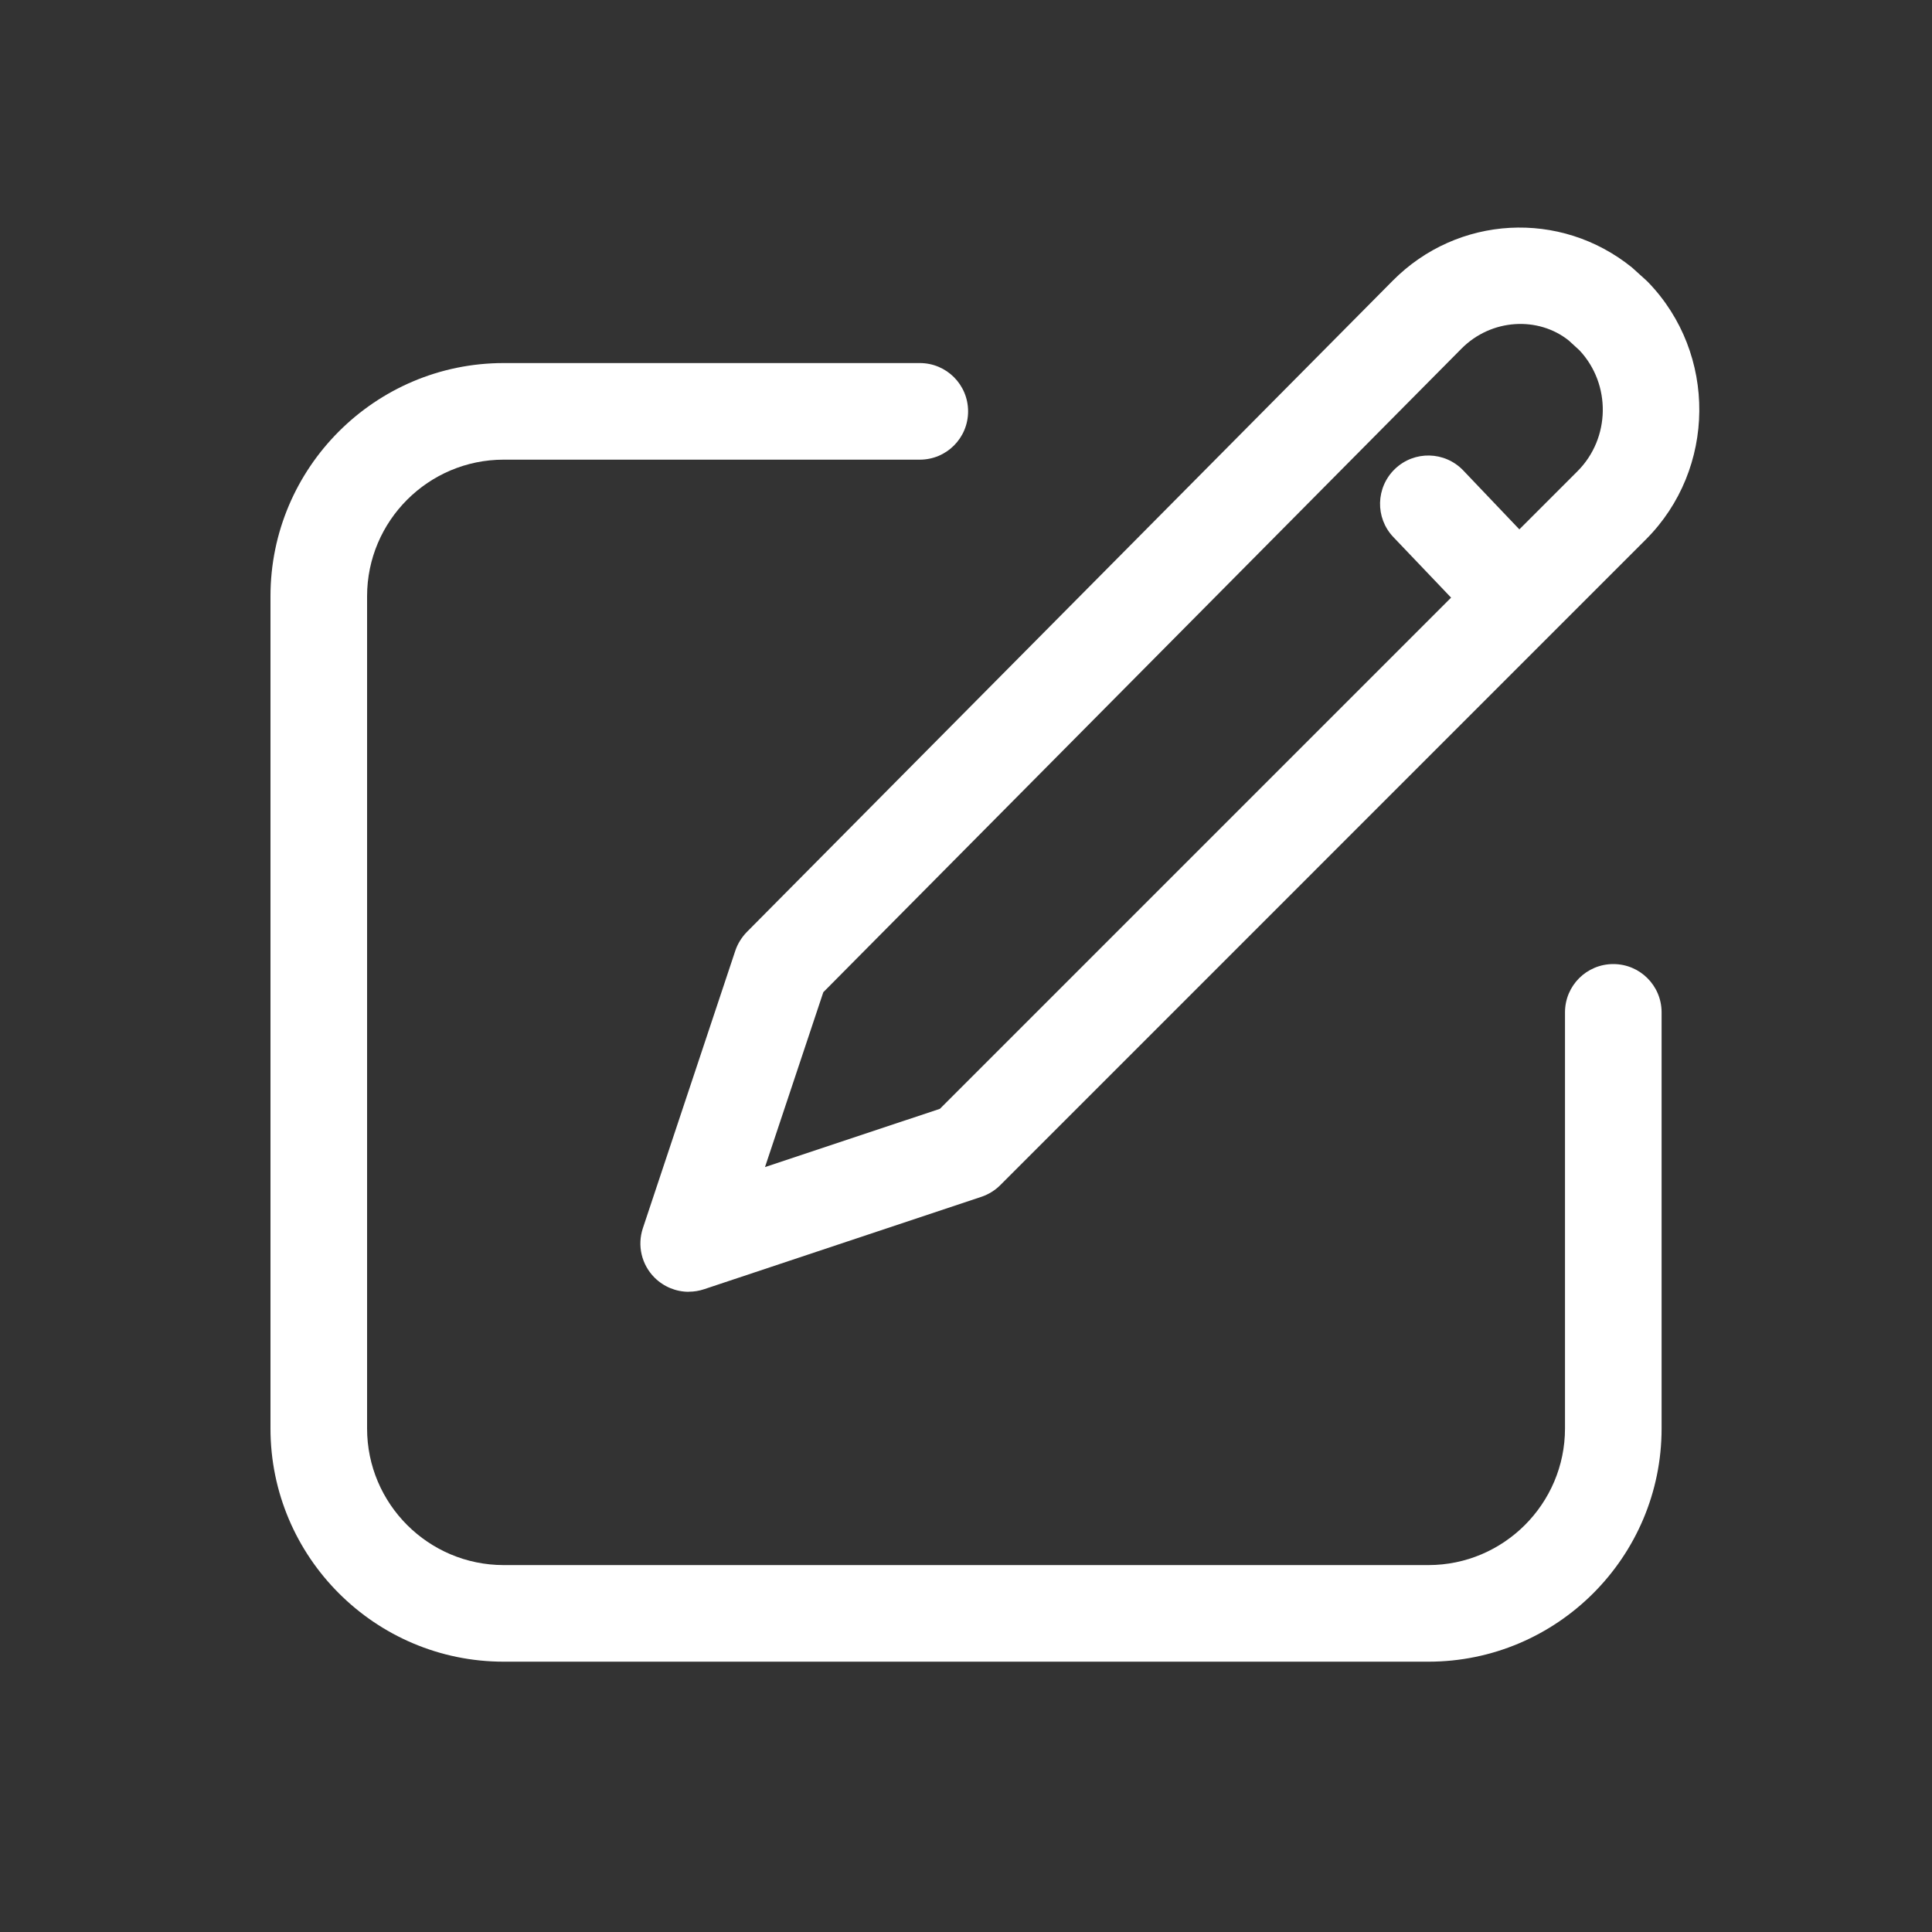
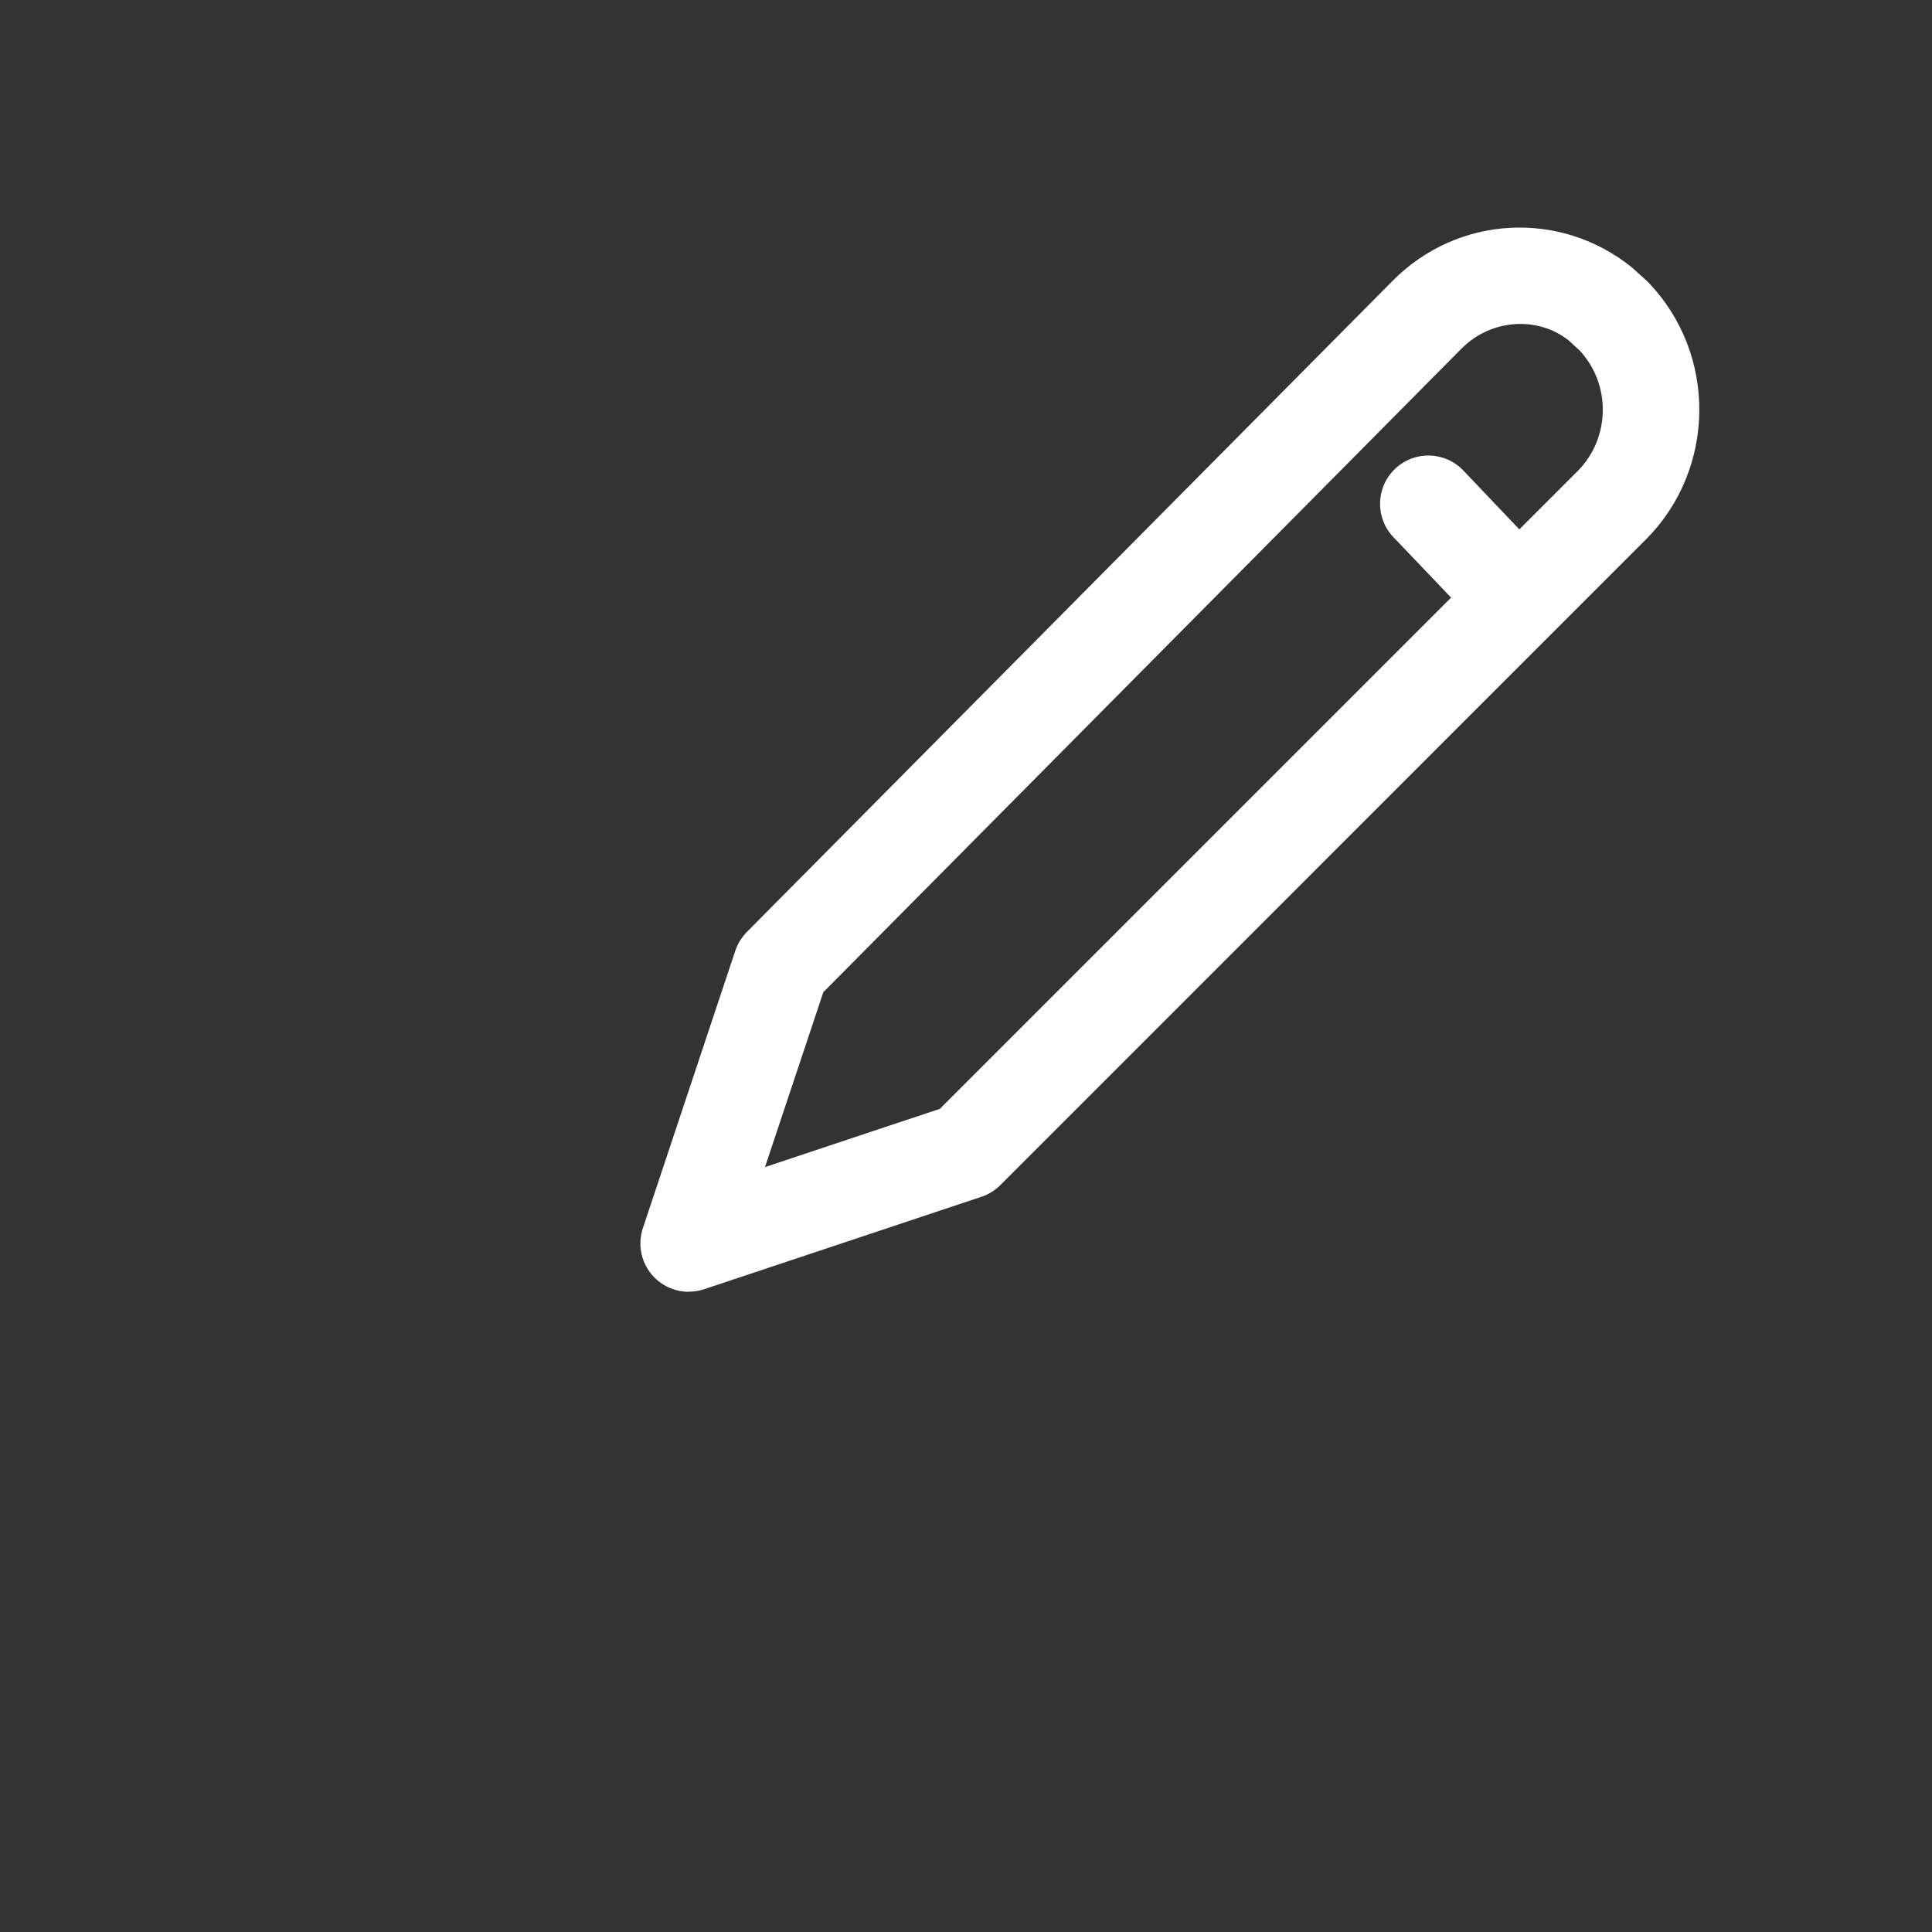
<svg xmlns="http://www.w3.org/2000/svg" id="g" width="24" height="24" viewBox="0 0 24 24">
  <rect x="0" y="0" width="24" height="24" fill="#333333" stroke="none" />
-   <path d="M17.743,20.642H6.257c-1.597,0-2.897-1.3-2.897-2.897V7.407c0-1.597,1.3-2.897,2.897-2.897h5.169c.332,0,.6.268.6.6s-.268.6-.6.6h-5.169c-.935,0-1.697.761-1.697,1.697v10.338c0,.936.762,1.697,1.697,1.697h11.487c.935,0,1.697-.762,1.697-1.697v-5.169c0-.332.268-.6.6-.6s.6.268.6.6v5.169c0,1.598-1.3,2.897-2.897,2.897Z" fill="#fff" stroke-width="0" />
  <path d="M8.555,16.047c-.157,0-.309-.062-.424-.176-.161-.161-.217-.398-.145-.614l1.148-3.446c.029-.087.079-.167.143-.233L17.302,3.486c.806-.812,2.081-.882,2.97-.164l.175.158c.008.008.018.016.026.025.859.888.847,2.322-.027,3.196l-8.02,8.021c-.066.066-.146.115-.234.145l-3.445,1.148c-.062.021-.127.031-.19.031ZM10.228,12.324l-.725,2.174,2.173-.724,6.35-6.35-.717-.752c-.229-.24-.219-.619.021-.848.239-.228.618-.22.848.021l.696.731.722-.722c.41-.41.42-1.08.025-1.502l-.132-.121c-.379-.304-.963-.275-1.335.101l-7.925,7.992Z" fill="#fff" stroke-width="0" />
</svg>